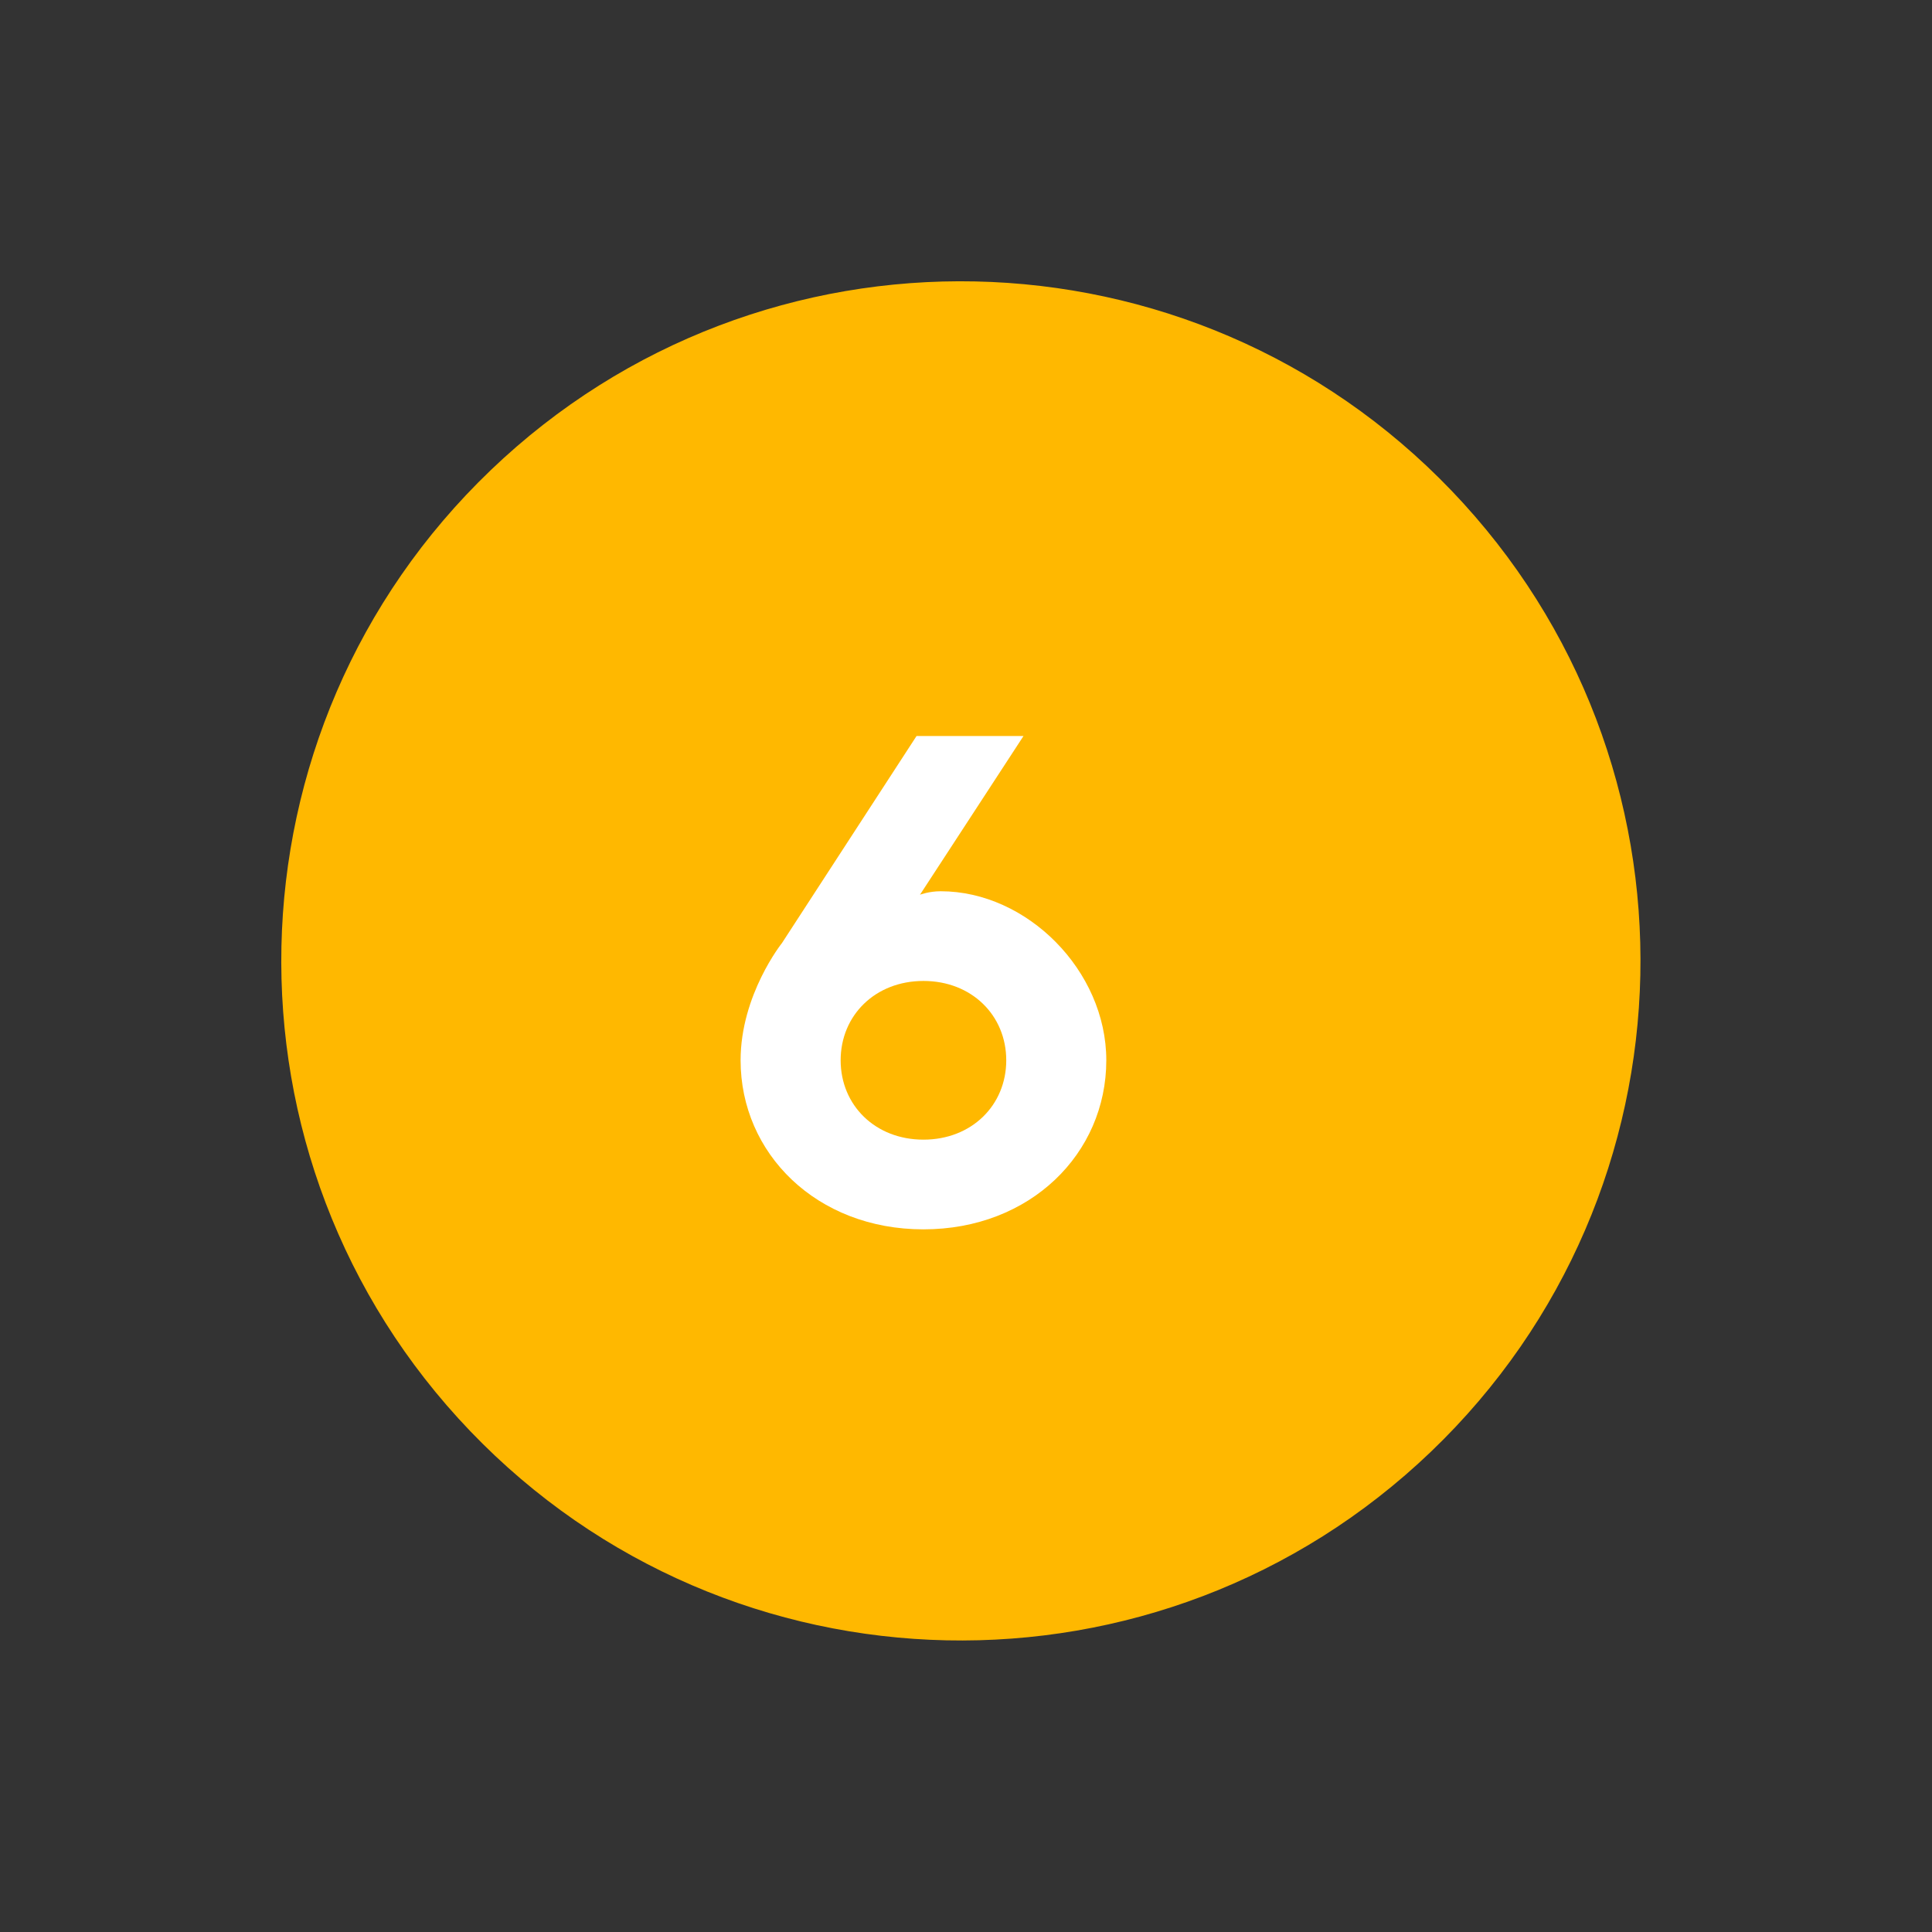
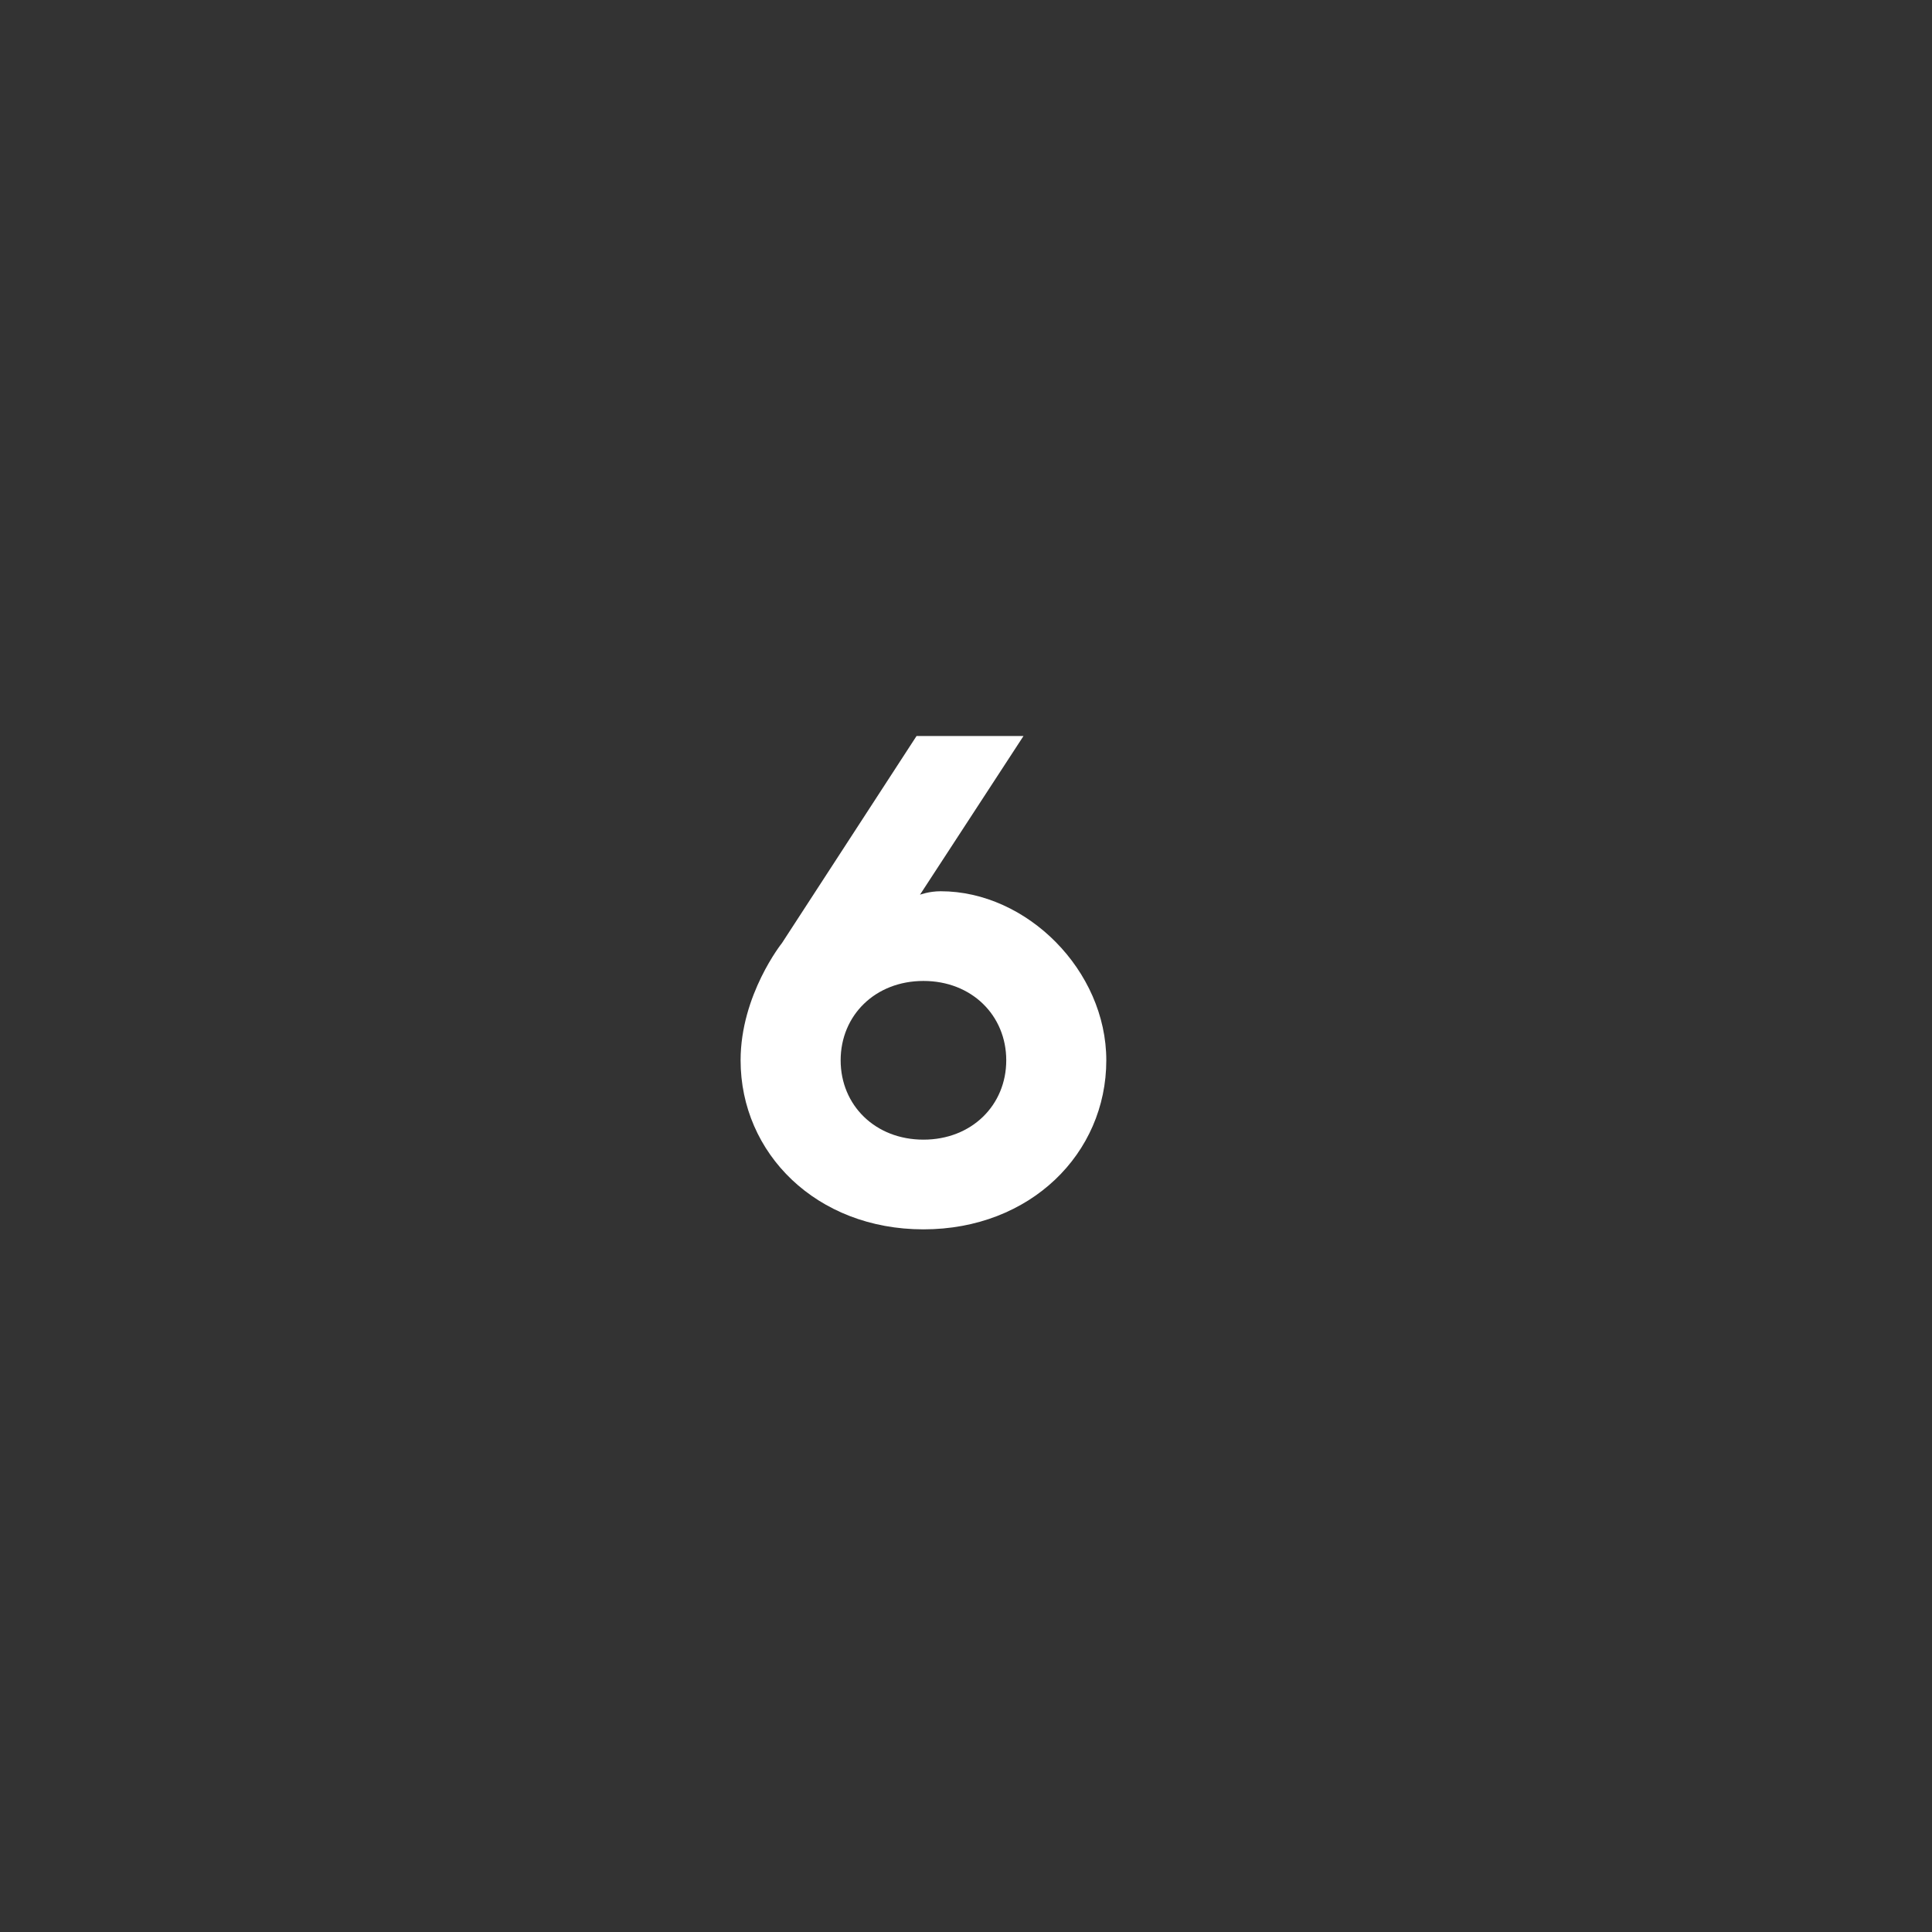
<svg xmlns="http://www.w3.org/2000/svg" width="84" height="84" viewBox="0 0 84 84" fill="none">
  <rect x="0" y="0" width="84" height="84" fill="#333333" stroke="none" />
-   <path d="M62.222 63.111C74.004 51.82 74.402 33.116 63.111 21.334C51.82 9.551 33.116 9.153 21.334 20.444C9.551 31.735 9.153 50.439 20.444 62.222C31.735 74.004 50.439 74.402 62.222 63.111Z" fill="#FFB800" />
  <path d="M40.9 38.75C40.39 38.75 40 38.9 40 38.9L44.5 32H39.85L34 41C34 41 32.2 43.25 32.2 46.1C32.2 50.15 35.5 53.45 40.15 53.45C44.8 53.45 48.1 50.15 48.1 46.1C48.1 42.2 44.65 38.75 40.9 38.75ZM43.75 46.1C43.75 48.05 42.25 49.55 40.15 49.55C38.05 49.55 36.55 48.05 36.55 46.1C36.55 44.15 38.05 42.65 40.15 42.65C42.25 42.65 43.75 44.15 43.75 46.1Z" fill="white" />
</svg>